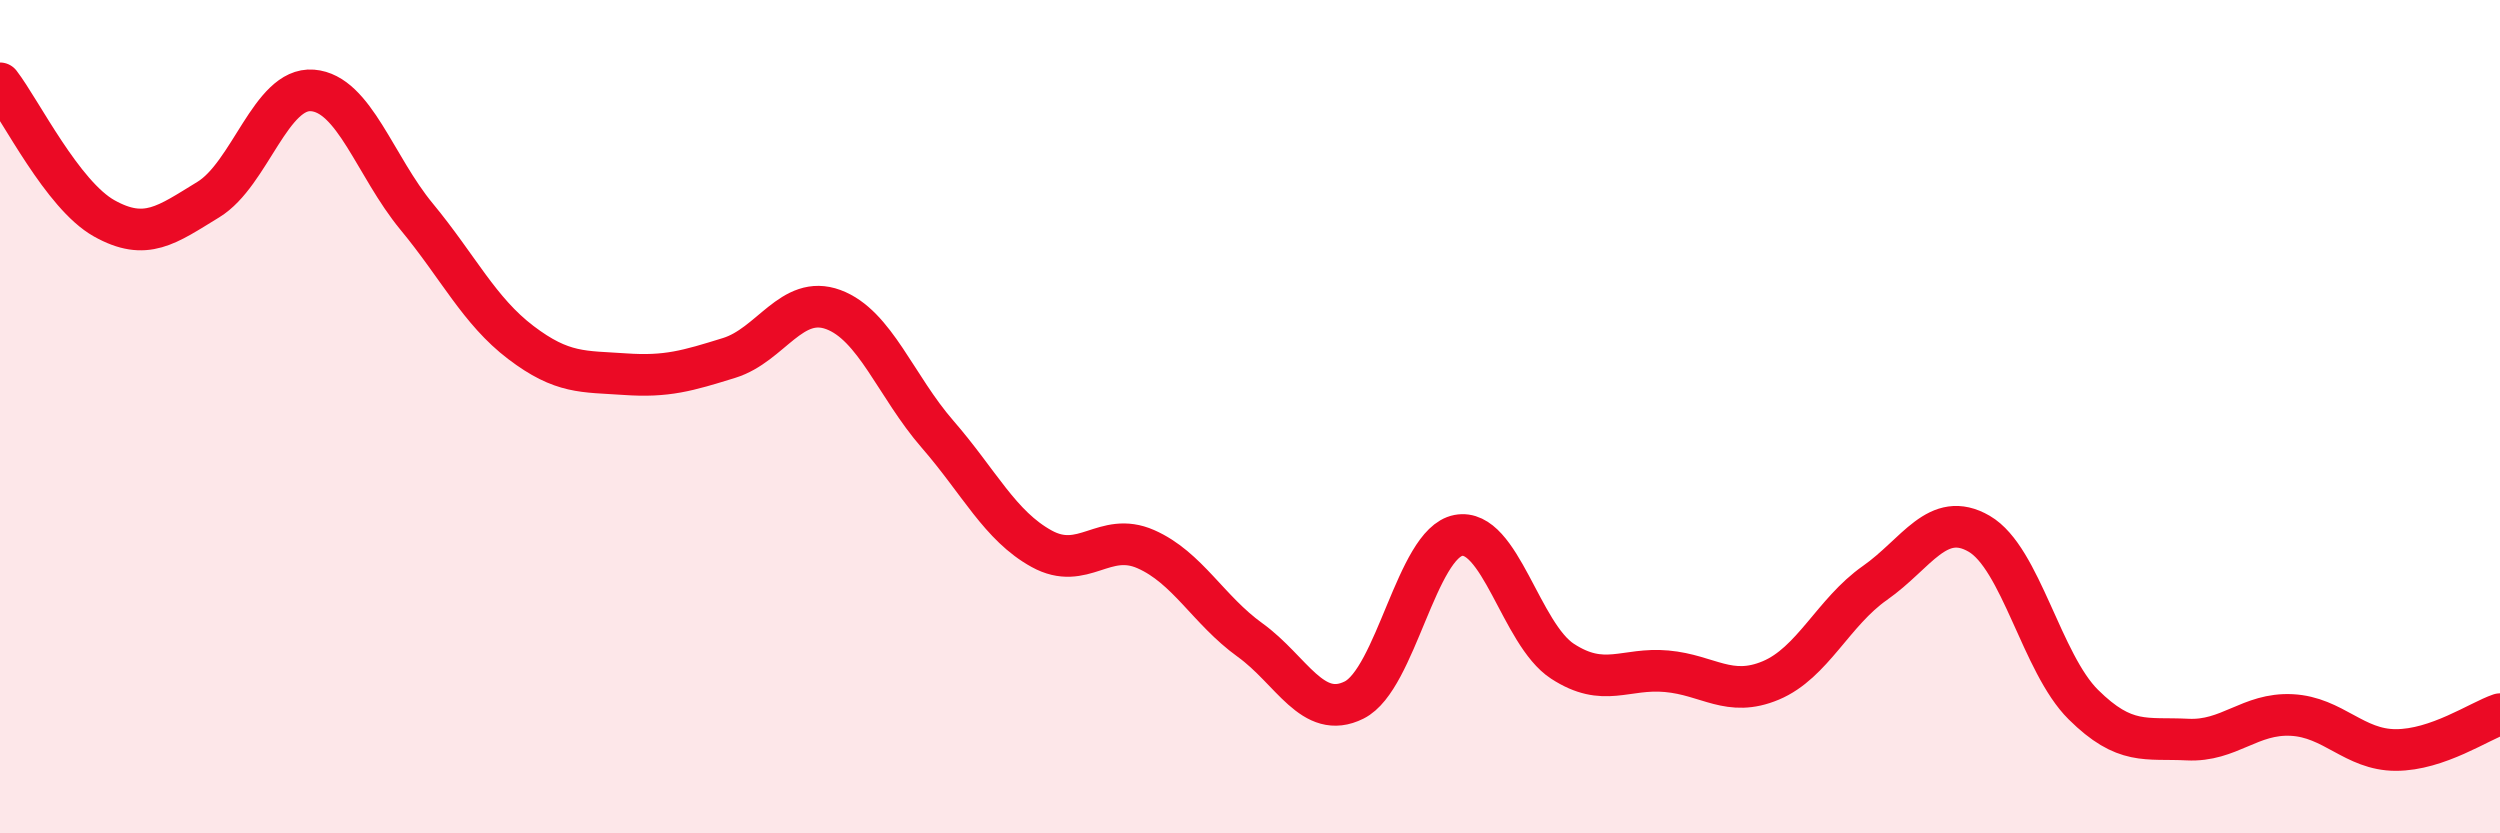
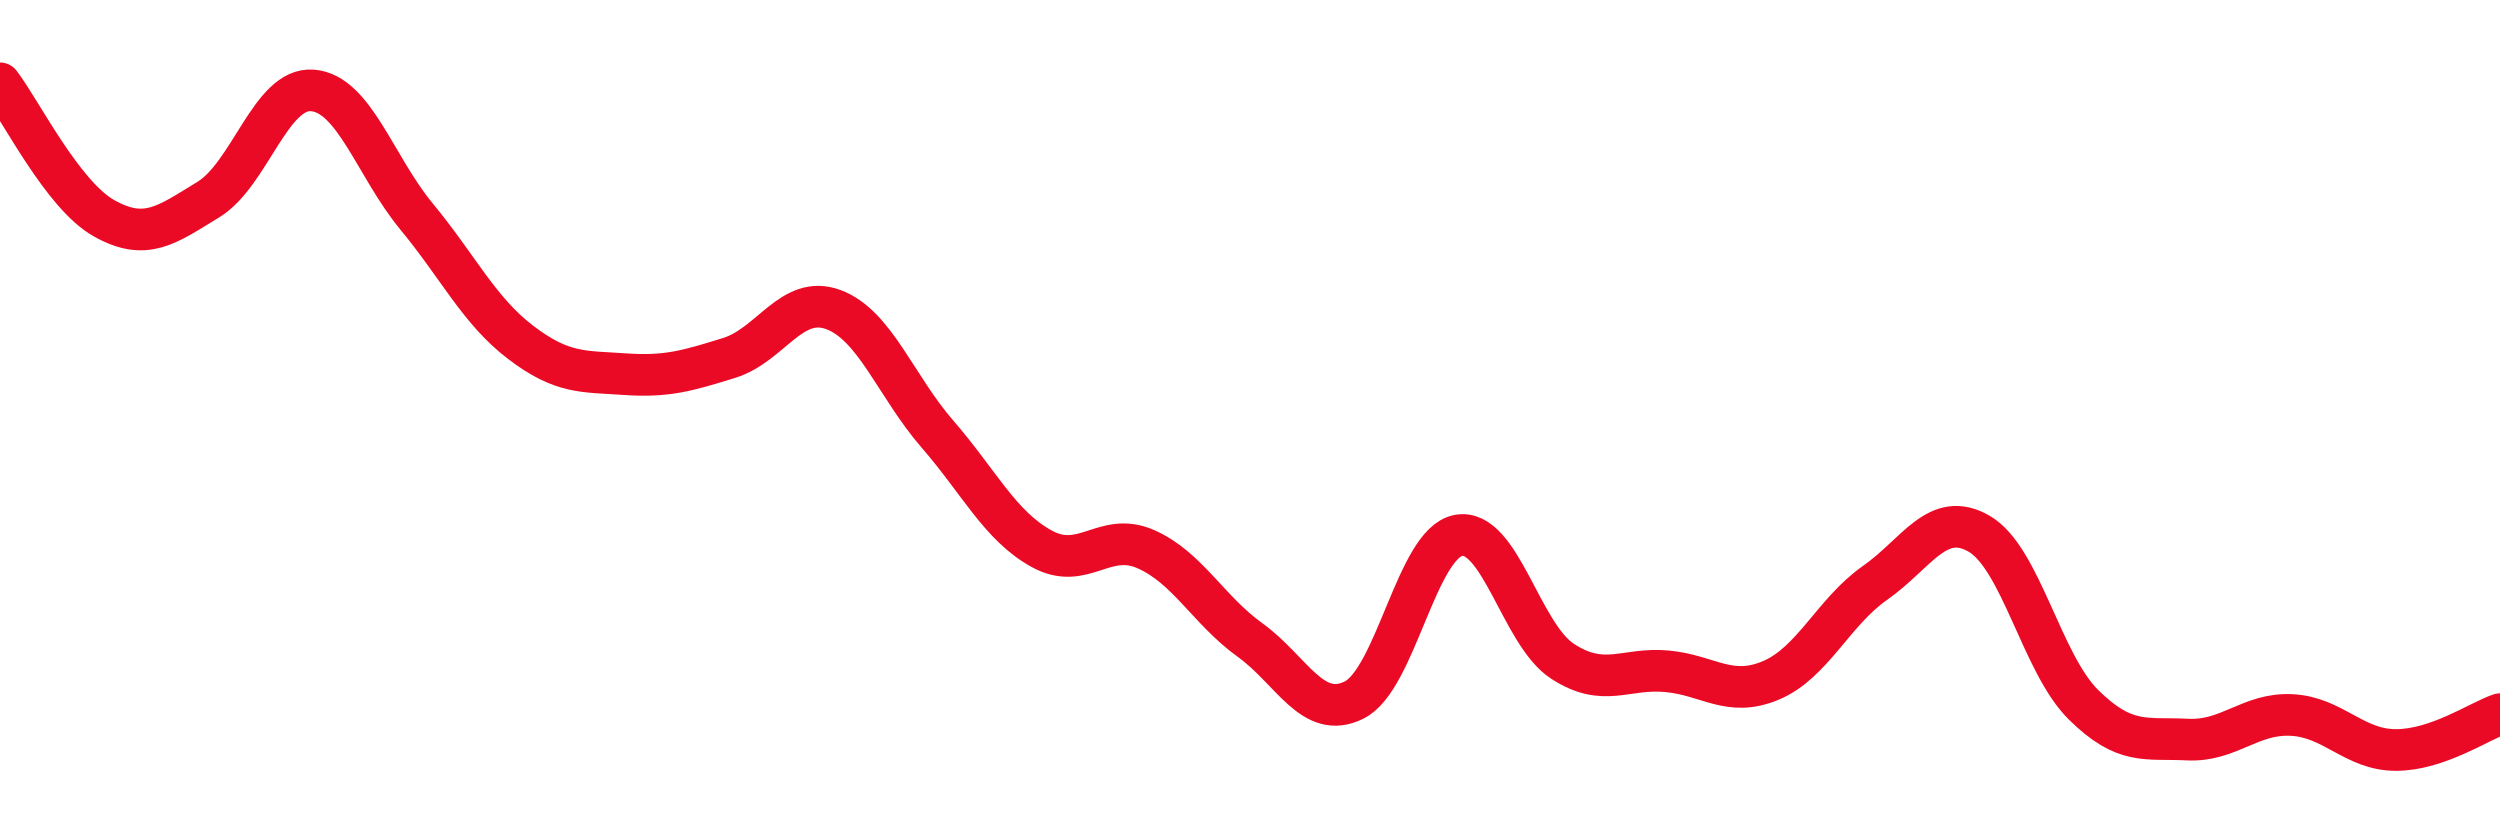
<svg xmlns="http://www.w3.org/2000/svg" width="60" height="20" viewBox="0 0 60 20">
-   <path d="M 0,2 C 0.5,2.65 1.5,4.68 2.5,5.24 C 3.5,5.8 4,5.4 5,4.79 C 6,4.18 6.5,2.09 7.5,2.17 C 8.5,2.25 9,3.99 10,5.2 C 11,6.41 11.5,7.46 12.5,8.22 C 13.5,8.98 14,8.91 15,8.98 C 16,9.05 16.5,8.9 17.5,8.59 C 18.5,8.28 19,7.06 20,7.43 C 21,7.8 21.5,9.27 22.5,10.42 C 23.5,11.57 24,12.62 25,13.17 C 26,13.72 26.5,12.74 27.5,13.18 C 28.5,13.62 29,14.64 30,15.36 C 31,16.08 31.5,17.3 32.5,16.8 C 33.5,16.3 34,13.04 35,12.85 C 36,12.66 36.5,15.22 37.5,15.87 C 38.5,16.52 39,16.02 40,16.11 C 41,16.2 41.5,16.75 42.5,16.33 C 43.5,15.91 44,14.69 45,13.99 C 46,13.29 46.5,12.23 47.5,12.81 C 48.5,13.39 49,15.92 50,16.91 C 51,17.9 51.5,17.7 52.5,17.75 C 53.5,17.8 54,17.11 55,17.16 C 56,17.21 56.5,18 57.5,18 C 58.5,18 59.5,17.31 60,17.14L60 20L0 20Z" fill="#EB0A25" opacity="0.1" stroke-linecap="round" stroke-linejoin="round" />
  <path d="M 0,2 C 0.5,2.65 1.5,4.68 2.5,5.24 C 3.5,5.8 4,5.4 5,4.79 C 6,4.18 6.5,2.09 7.5,2.17 C 8.5,2.25 9,3.99 10,5.2 C 11,6.41 11.5,7.46 12.5,8.22 C 13.5,8.98 14,8.91 15,8.98 C 16,9.05 16.5,8.9 17.5,8.59 C 18.5,8.28 19,7.06 20,7.43 C 21,7.8 21.5,9.27 22.5,10.42 C 23.5,11.57 24,12.62 25,13.17 C 26,13.72 26.5,12.74 27.5,13.18 C 28.5,13.62 29,14.64 30,15.36 C 31,16.08 31.5,17.3 32.5,16.8 C 33.5,16.3 34,13.04 35,12.85 C 36,12.66 36.5,15.22 37.5,15.87 C 38.5,16.52 39,16.02 40,16.11 C 41,16.2 41.5,16.75 42.5,16.33 C 43.5,15.91 44,14.69 45,13.99 C 46,13.29 46.5,12.23 47.5,12.81 C 48.5,13.39 49,15.92 50,16.91 C 51,17.9 51.5,17.7 52.5,17.75 C 53.5,17.8 54,17.11 55,17.16 C 56,17.21 56.5,18 57.5,18 C 58.5,18 59.5,17.31 60,17.14" stroke="#EB0A25" stroke-width="1" fill="none" stroke-linecap="round" stroke-linejoin="round" />
</svg>